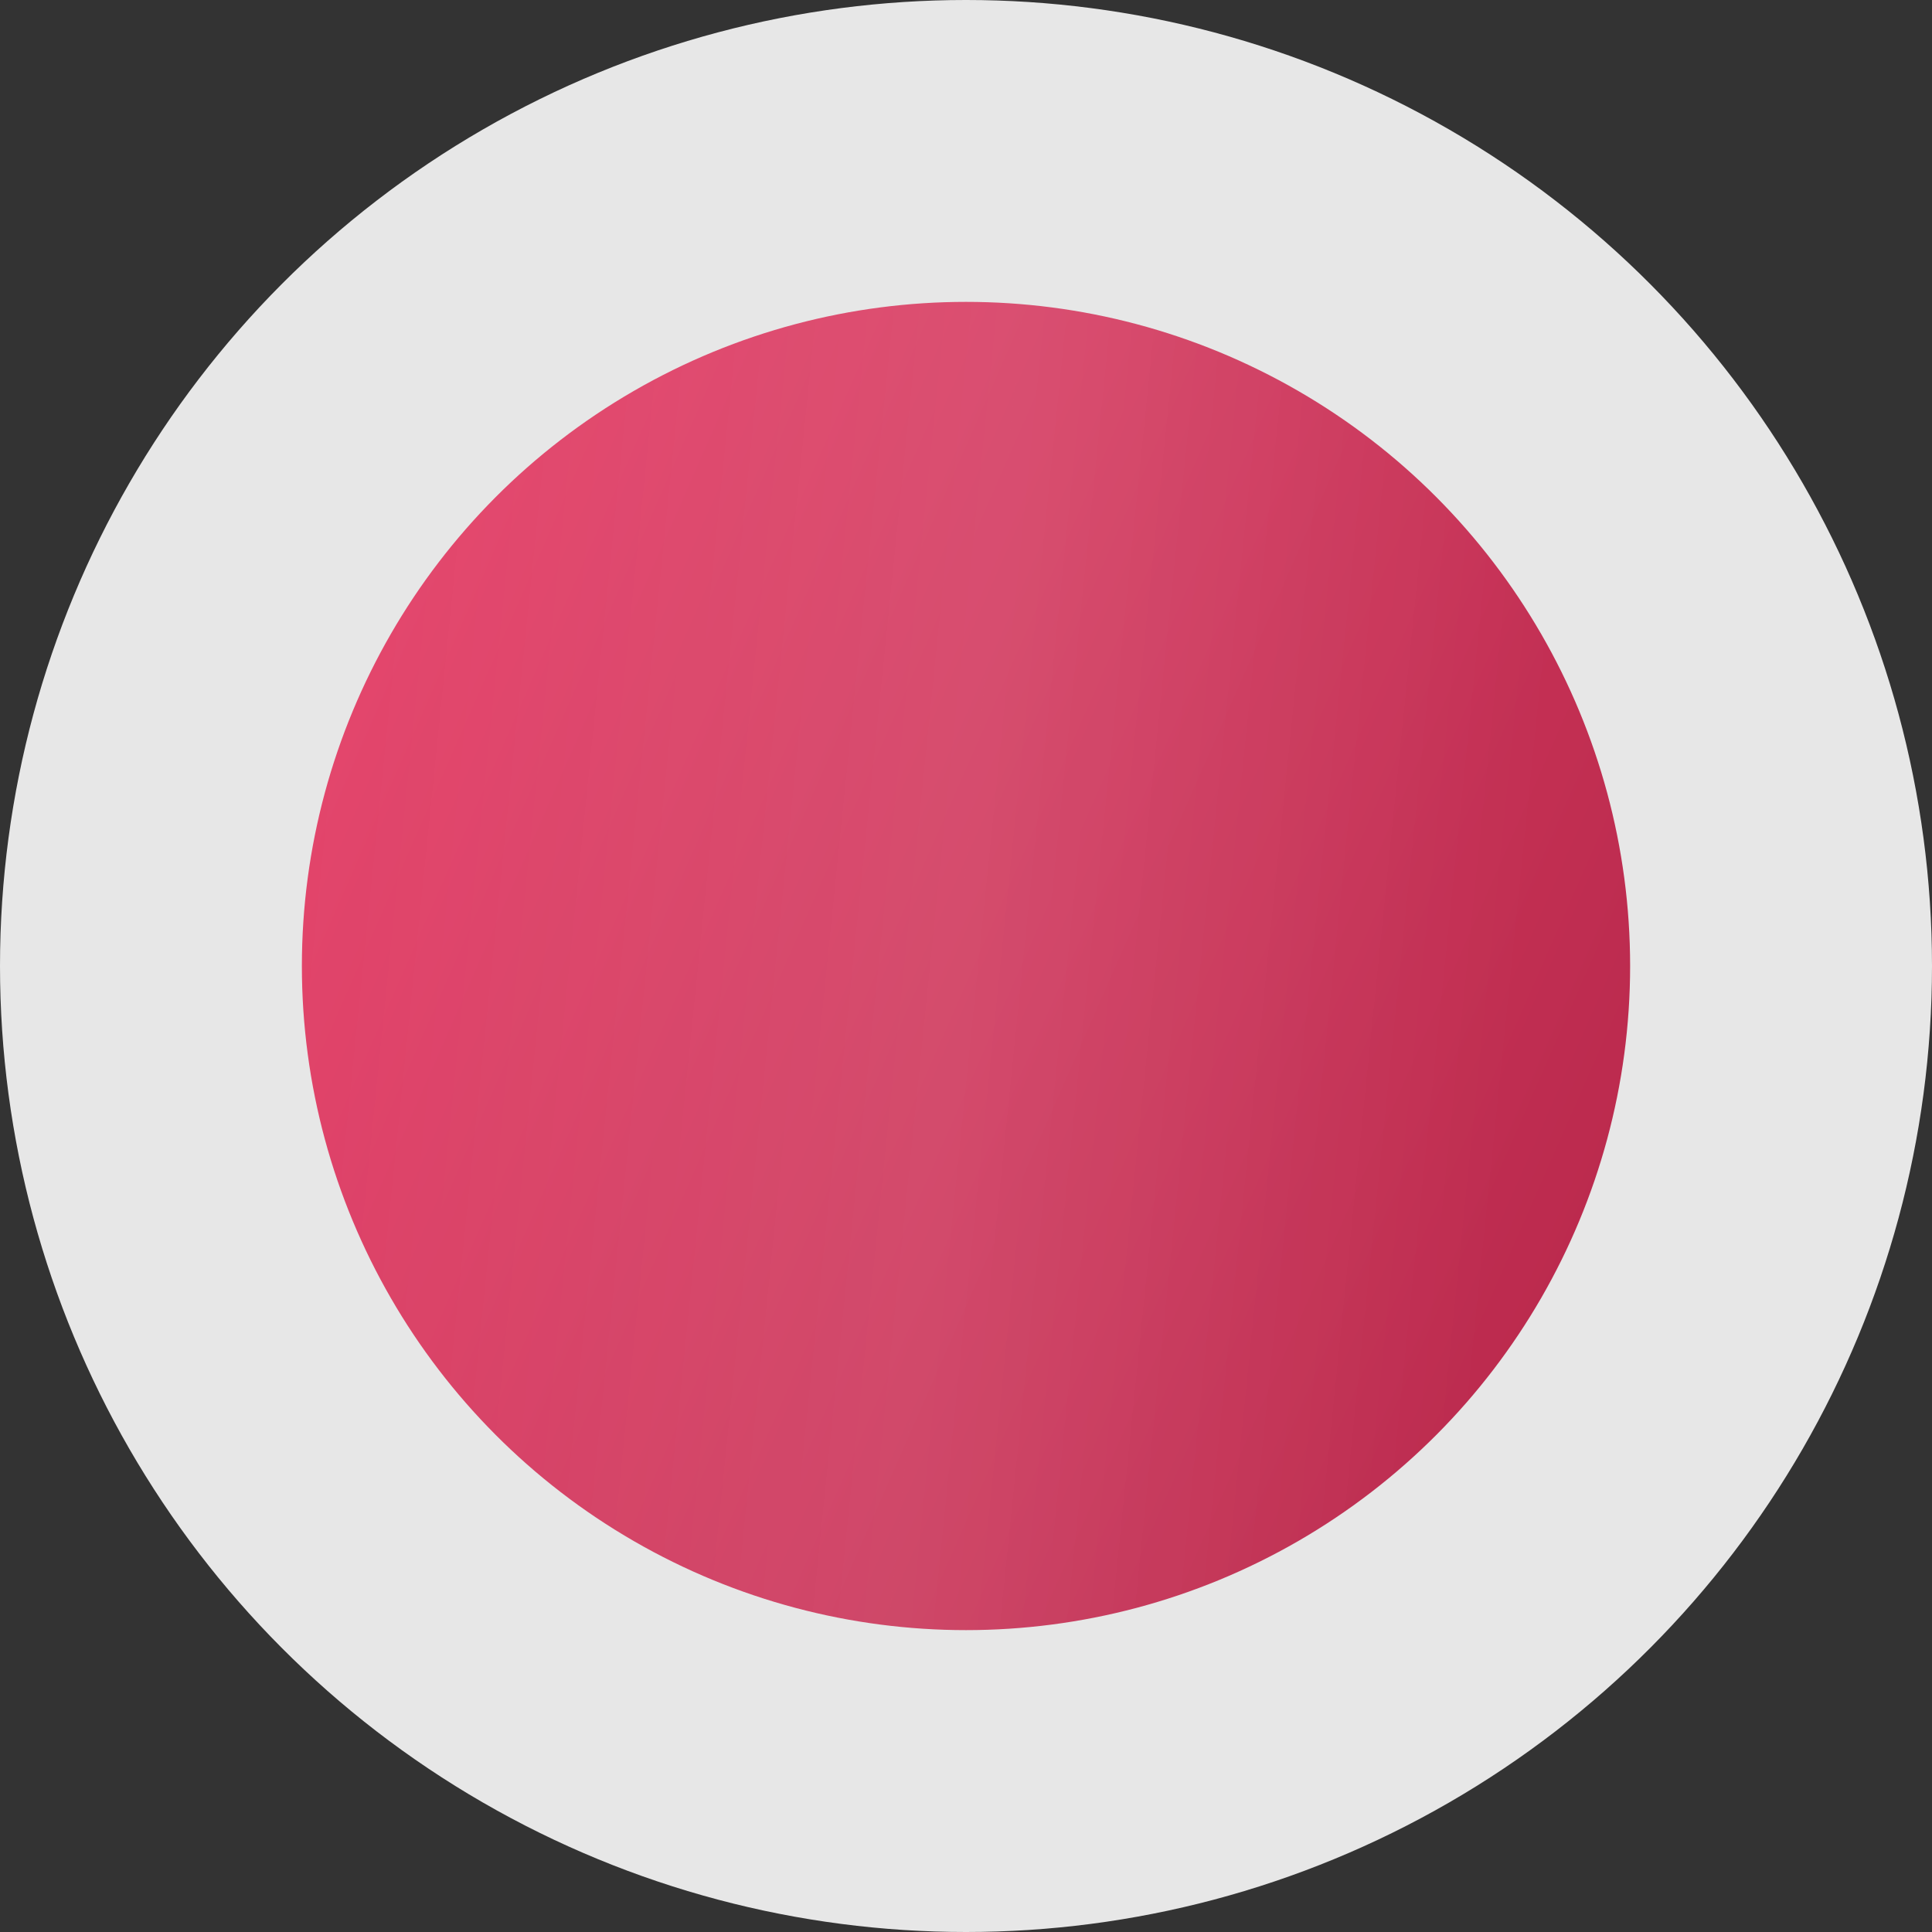
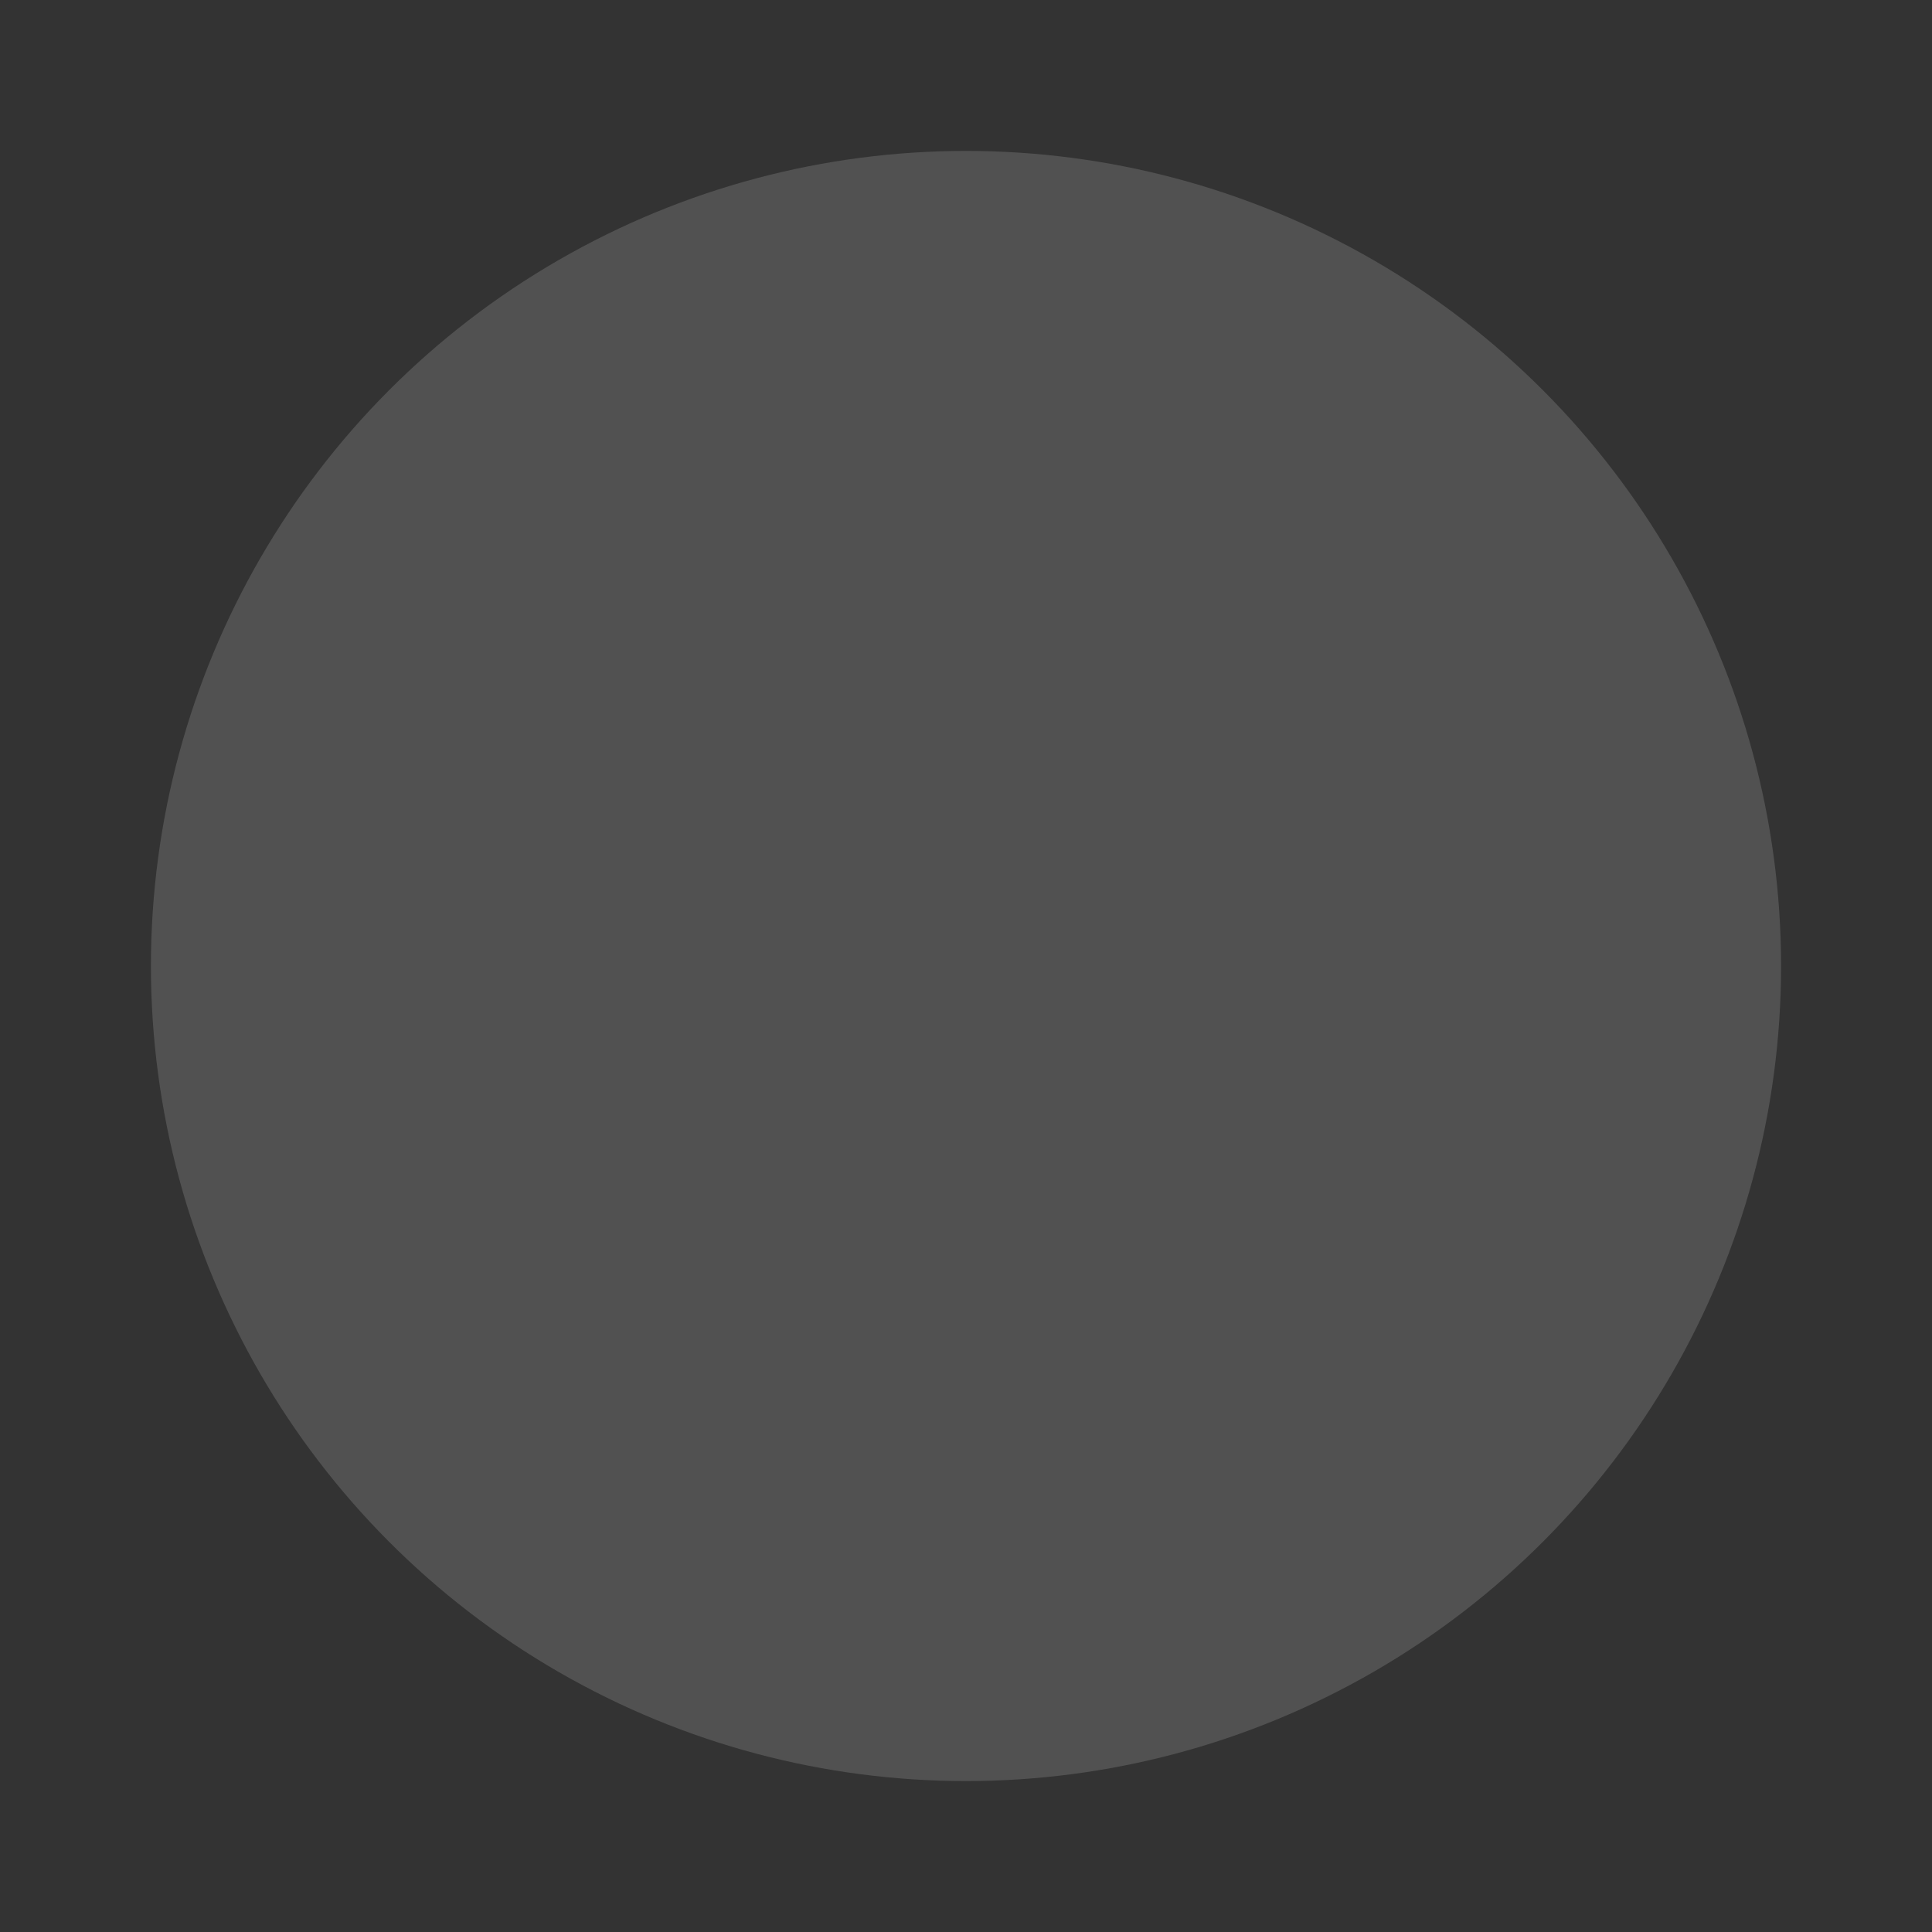
<svg xmlns="http://www.w3.org/2000/svg" width="32" height="32" viewBox="0 0 32 32" fill="none">
  <rect x="0" y="0" width="32" height="32" fill="#333333" stroke="none" />
-   <circle cx="16" cy="16" r="13.5" fill="#D9D9D9" />
-   <circle cx="16" cy="16" r="13.5" fill="url(#paint0_linear_1728_3712)" />
  <circle cx="16" cy="16" r="13.5" fill="white" fill-opacity="0.15" />
-   <circle cx="16" cy="16" r="13.5" fill="url(#paint1_linear_1728_3712)" fill-opacity="0.1" />
-   <circle cx="16" cy="16" r="13.5" stroke="#E7E7E7" stroke-width="5" />
  <defs>
    <linearGradient id="paint0_linear_1728_3712" x1="9.107" y1="-9.911" x2="38.008" y2="2.805" gradientUnits="userSpaceOnUse">
      <stop stop-color="#EA2C5A" />
      <stop offset="1" stop-color="#A80029" />
    </linearGradient>
    <linearGradient id="paint1_linear_1728_3712" x1="6.063" y1="5" x2="26.13" y2="7.042" gradientUnits="userSpaceOnUse">
      <stop stop-color="white" stop-opacity="0" />
      <stop offset="0.537" stop-color="white" />
      <stop offset="1" stop-color="white" stop-opacity="0" />
    </linearGradient>
  </defs>
</svg>